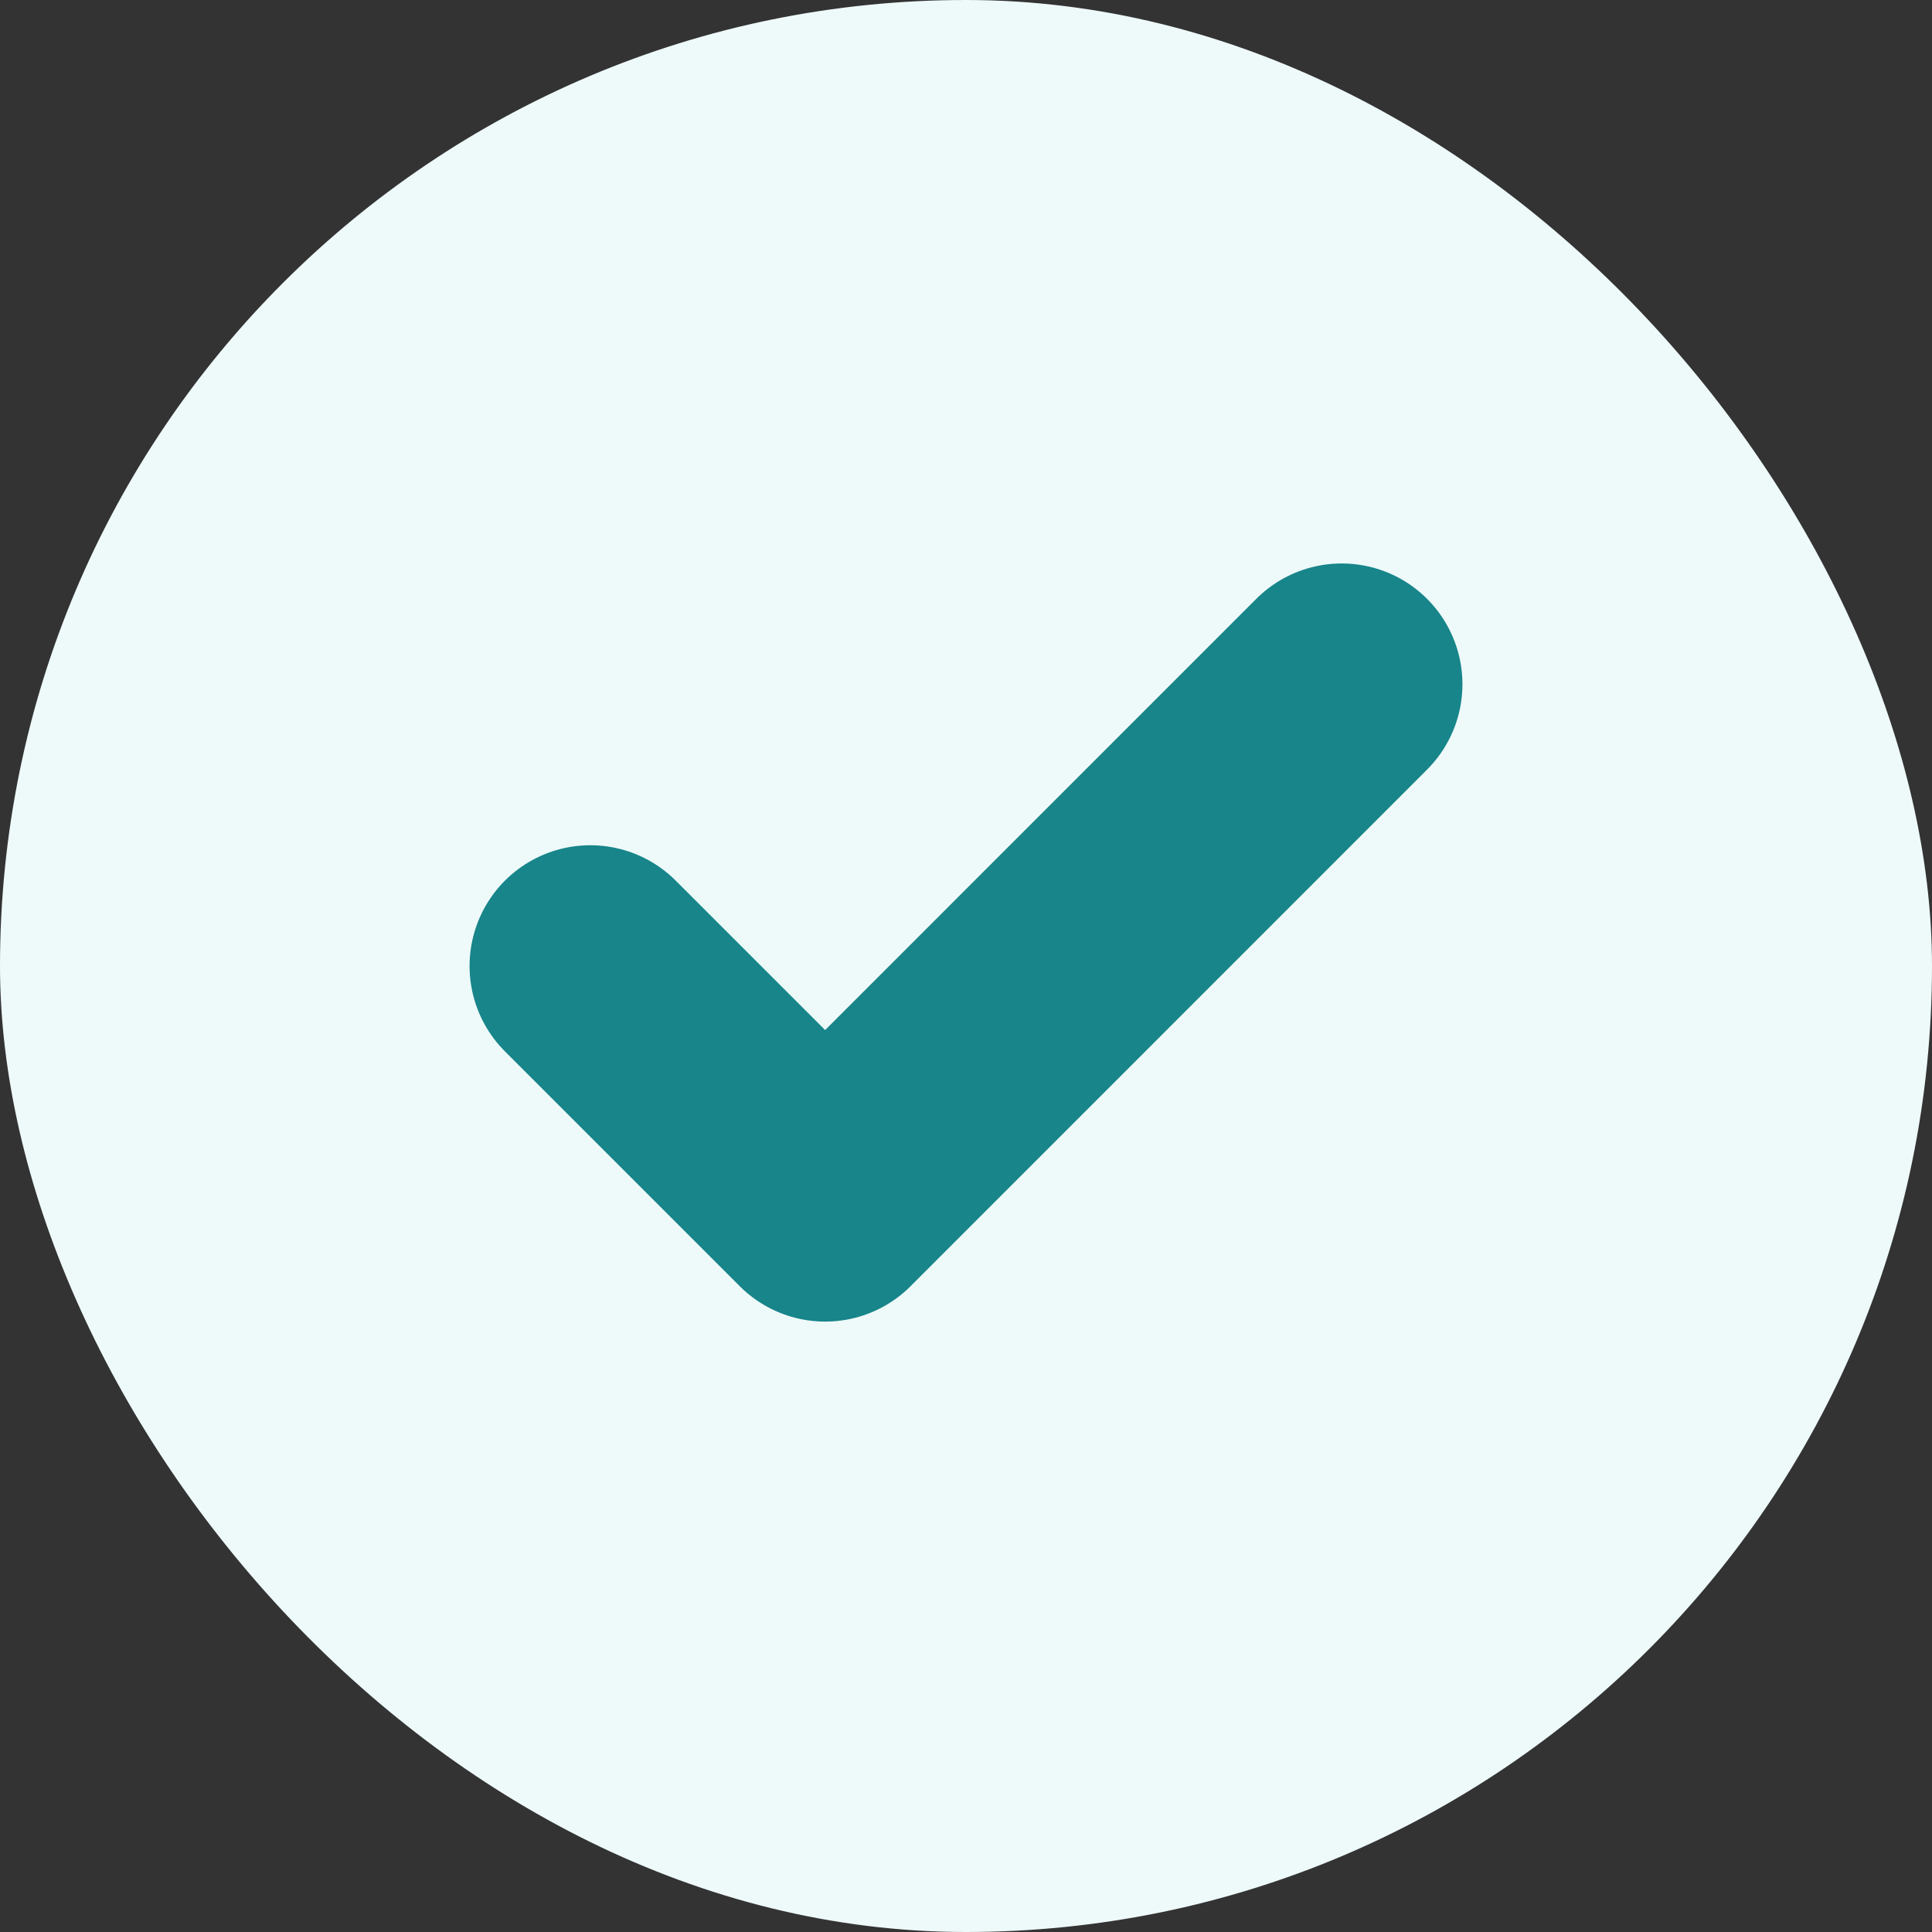
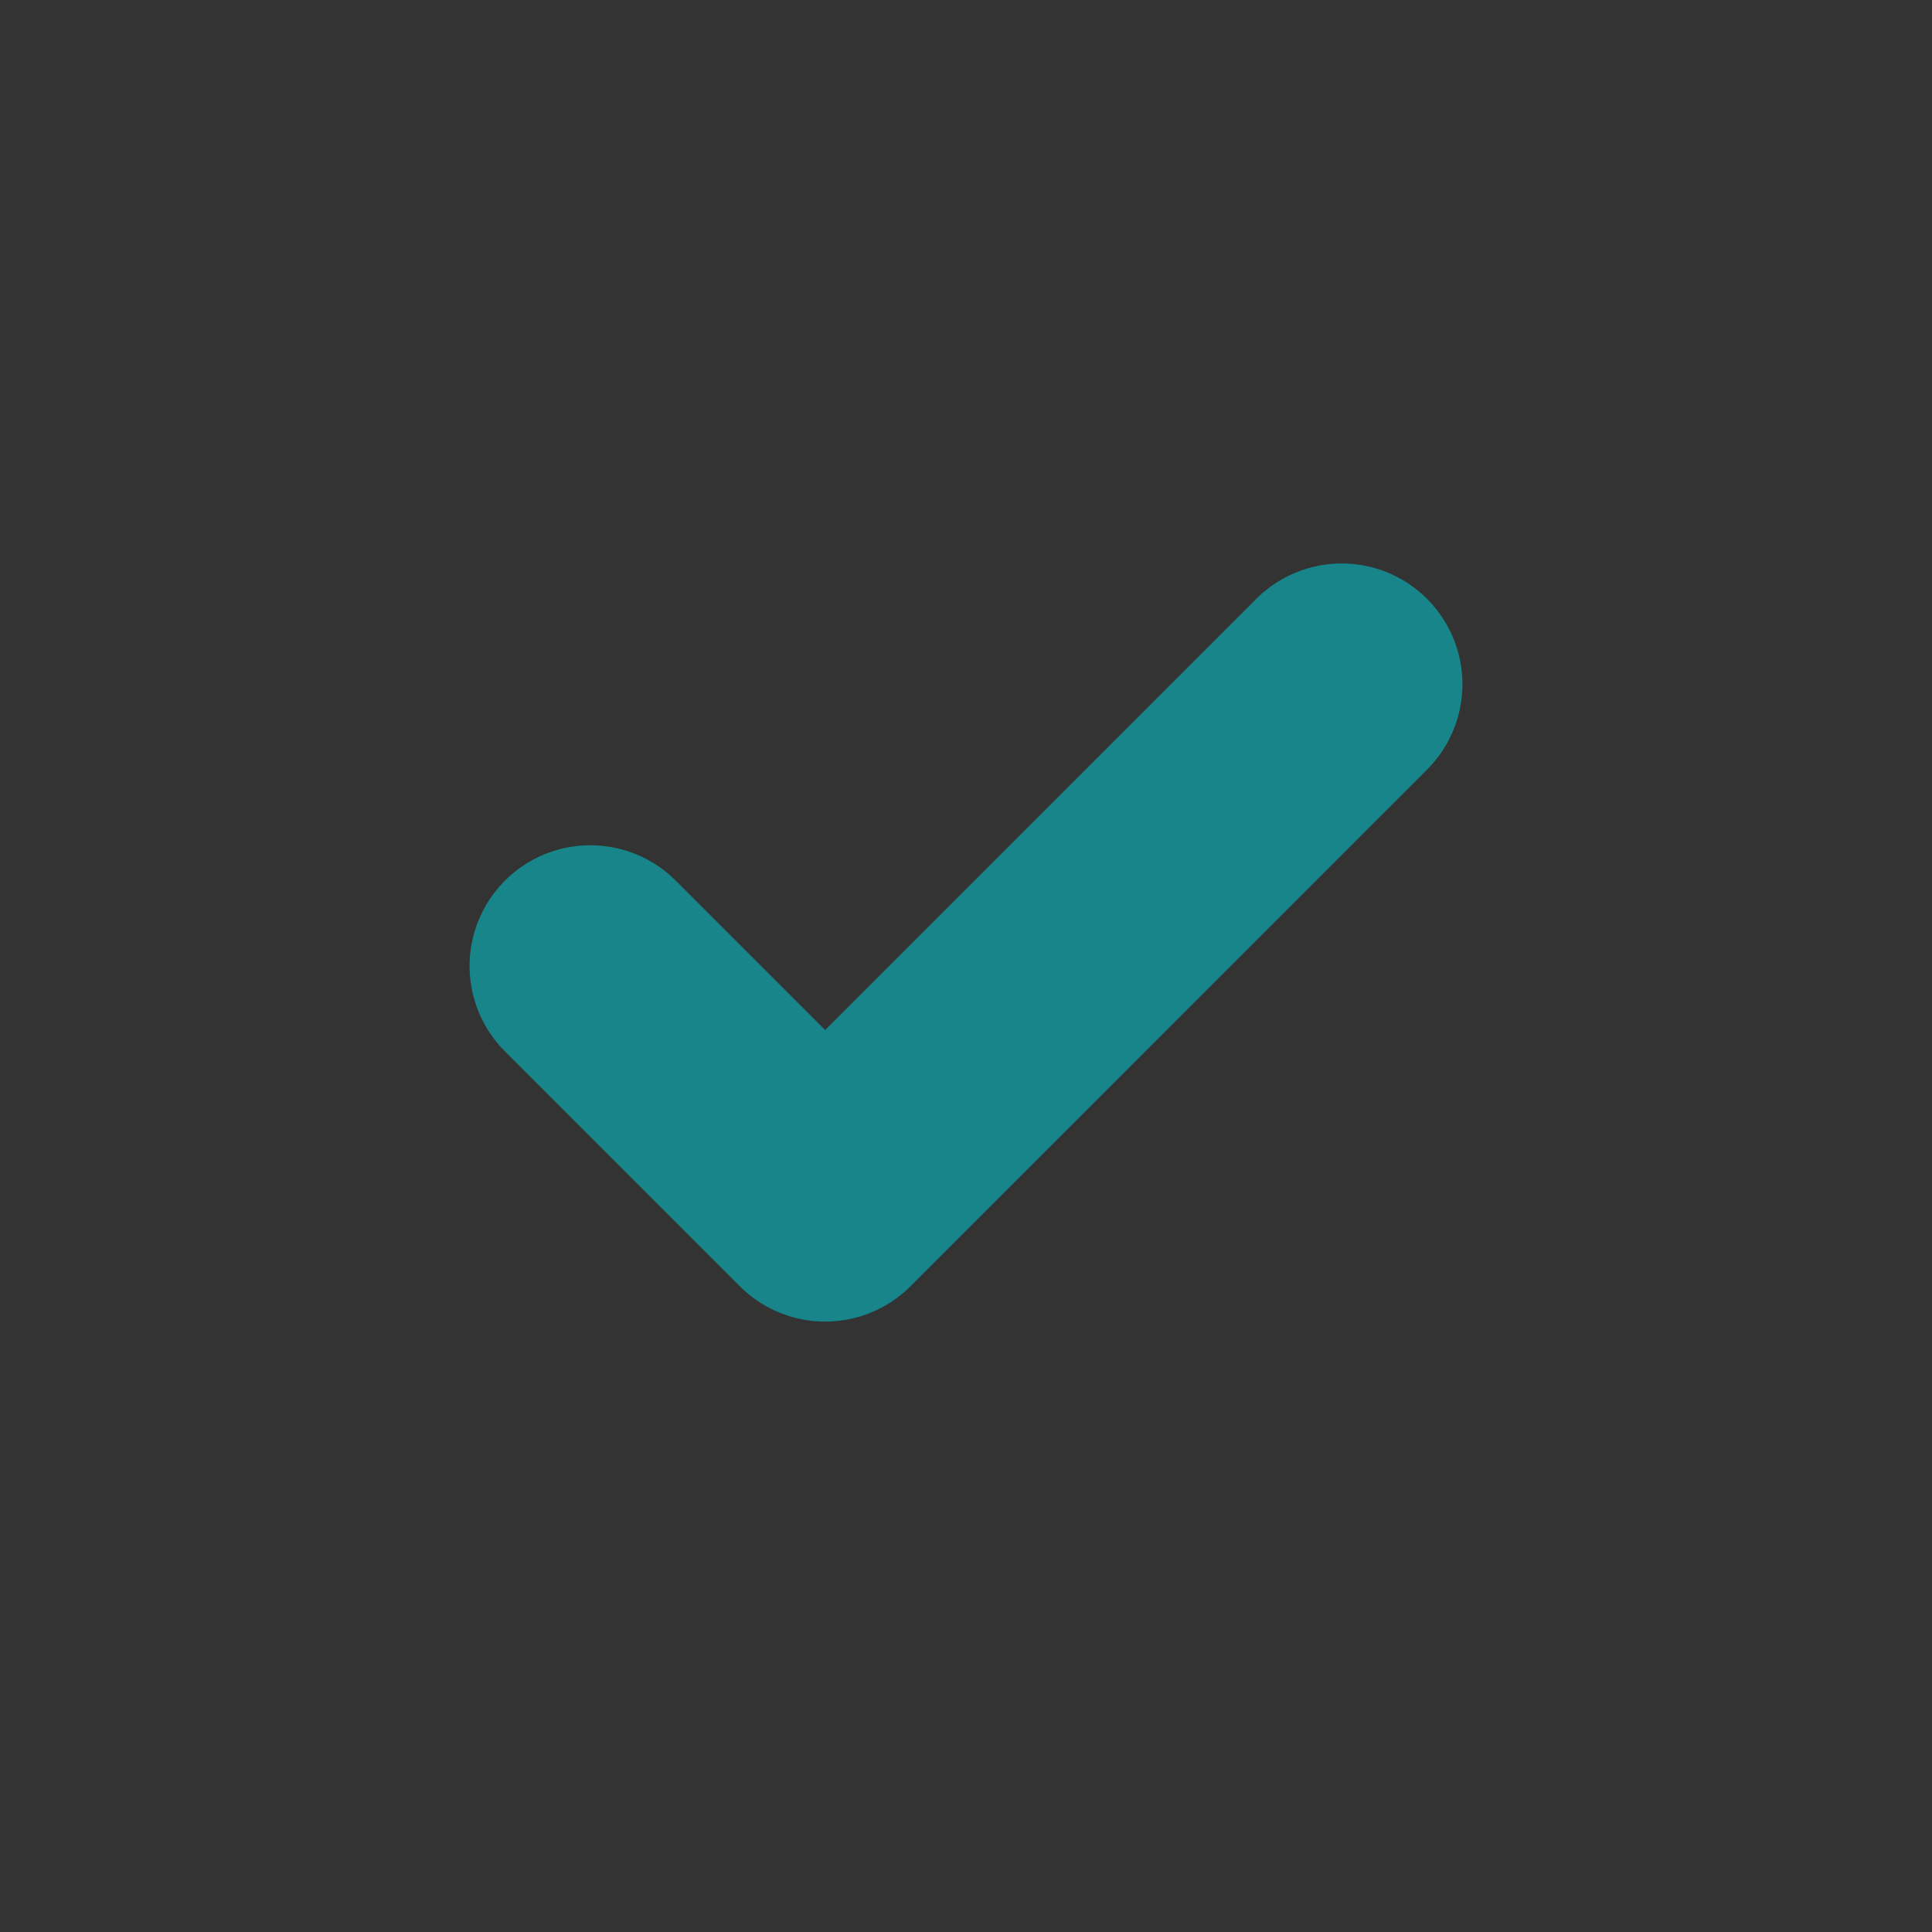
<svg xmlns="http://www.w3.org/2000/svg" width="20" height="20" viewBox="0 0 20 20" fill="none">
  <rect x="0" y="0" width="20" height="20" fill="#333333" stroke="none" />
  <g id="Icon-gou">
-     <rect width="20" height="20" rx="10" fill="#EEF9F9" />
    <g id="fi:check" clip-path="url(#clip0_1209_103116)">
      <path id="Vector" d="M13.889 7.083L8.542 12.431L6.111 10" stroke="#17858A" stroke-width="2.5" stroke-linecap="round" stroke-linejoin="round" />
    </g>
  </g>
  <defs>
    <clipPath id="clip0_1209_103116">
      <rect width="11.667" height="11.667" fill="white" transform="translate(4.166 4.167)" />
    </clipPath>
  </defs>
</svg>